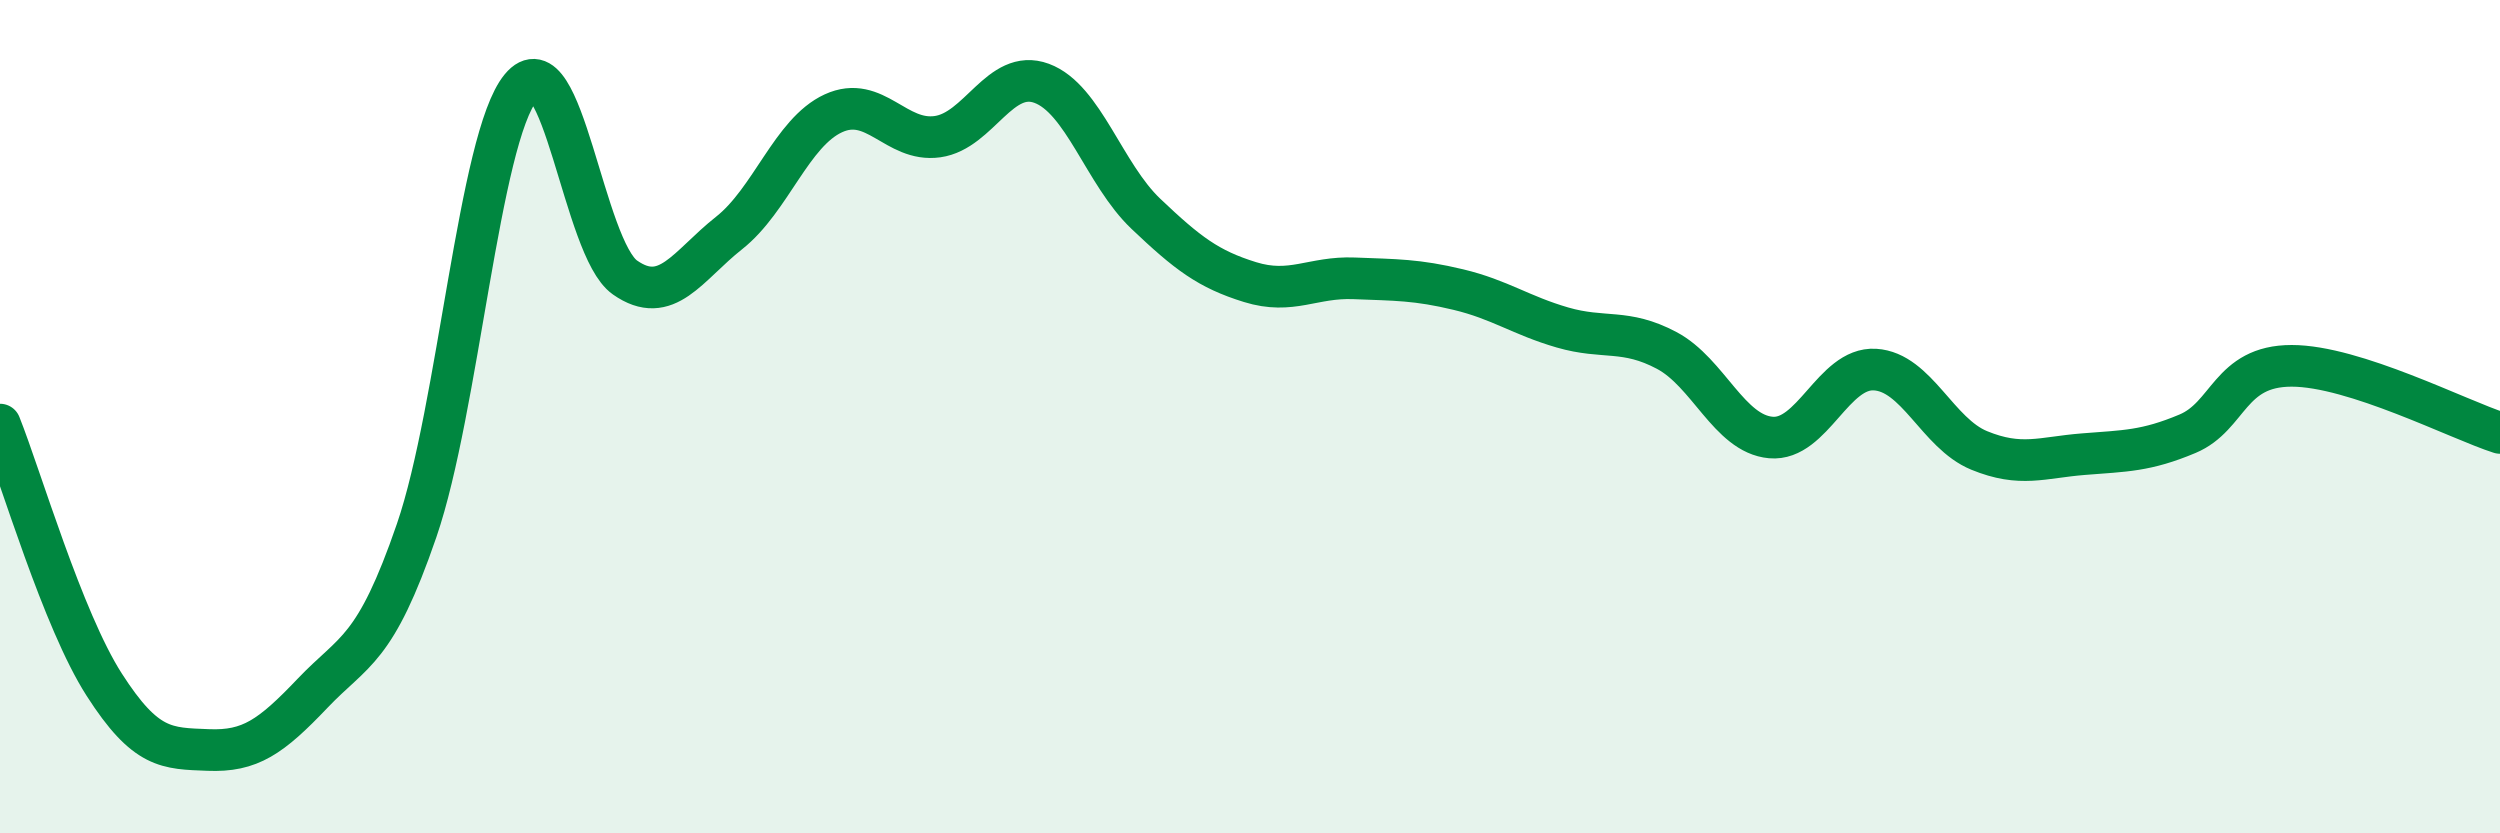
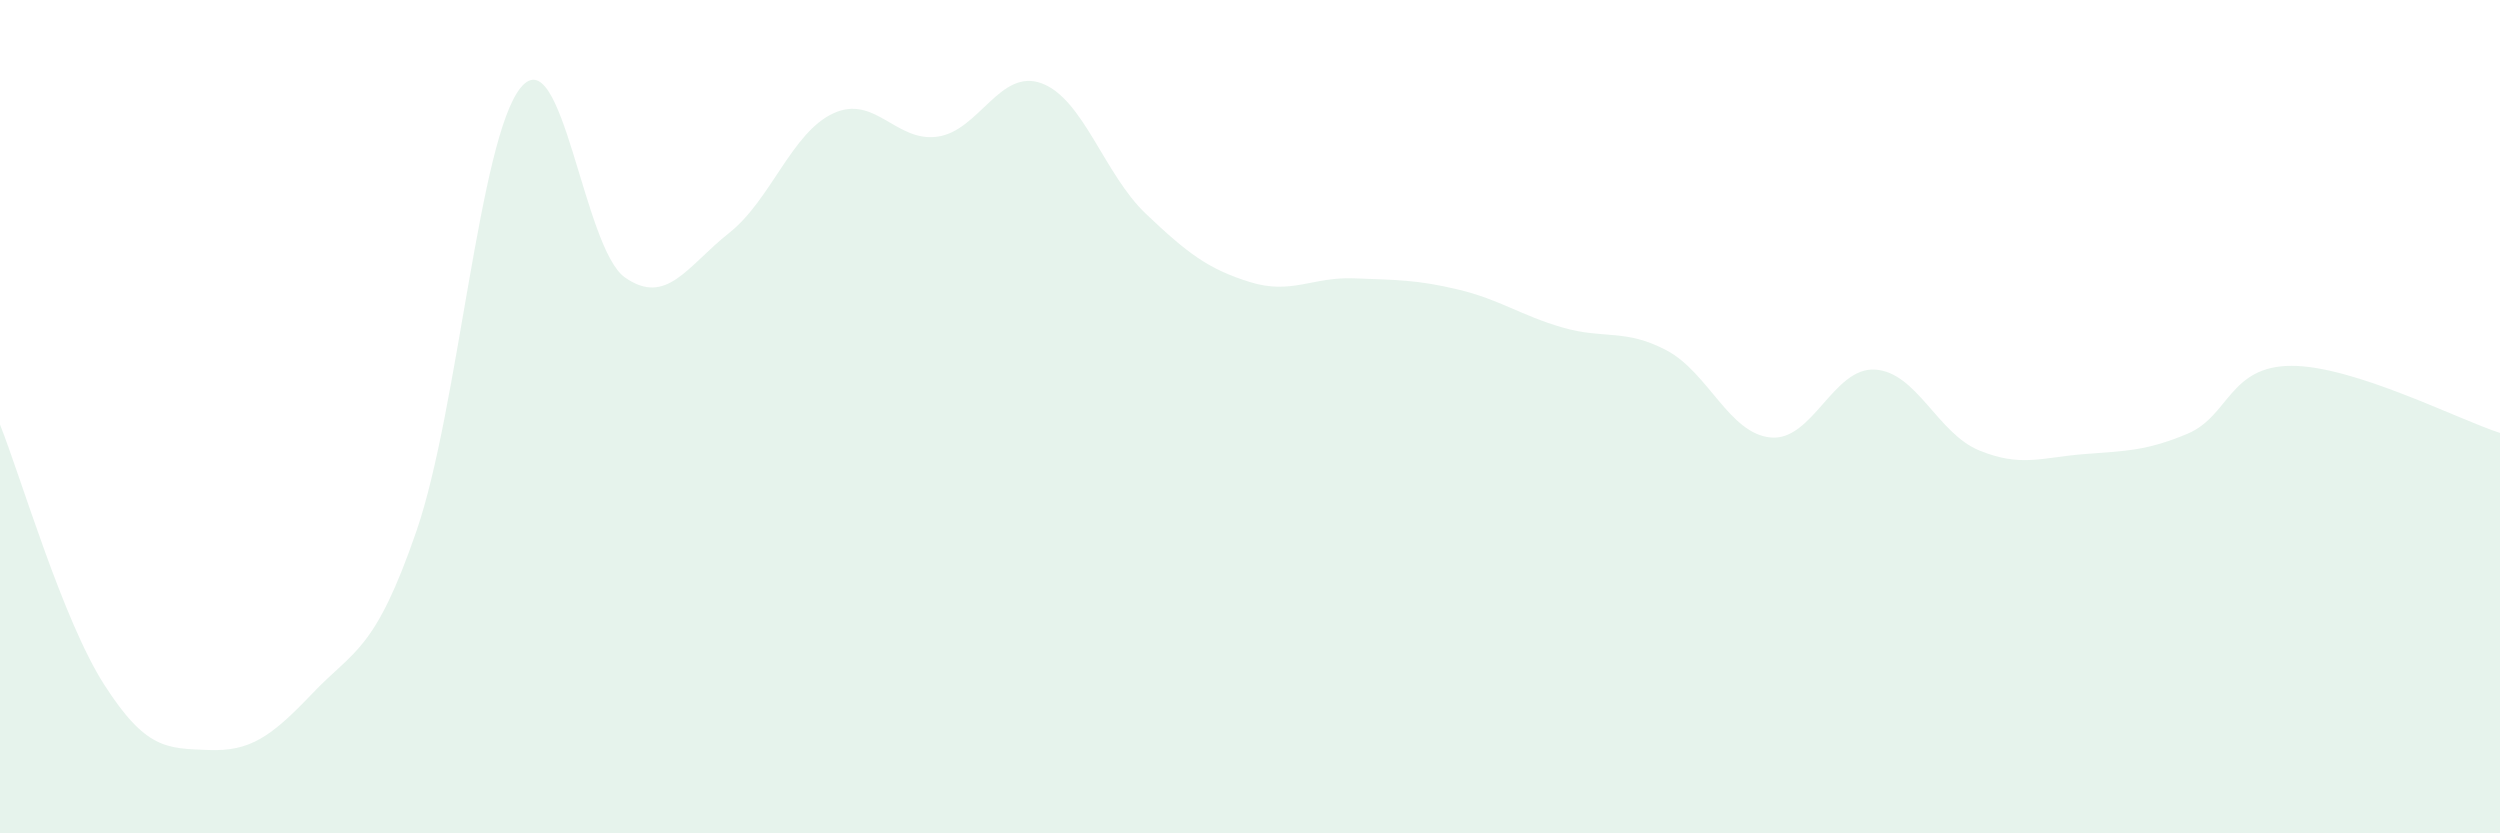
<svg xmlns="http://www.w3.org/2000/svg" width="60" height="20" viewBox="0 0 60 20">
  <path d="M 0,10.19 C 0.5,11.44 1.5,14.87 2.5,16.43 C 3.5,17.99 4,17.96 5,18 C 6,18.04 6.5,17.69 7.5,16.64 C 8.5,15.59 9,15.64 10,12.73 C 11,9.82 11.5,3.31 12.5,2.1 C 13.5,0.89 14,5.96 15,6.66 C 16,7.36 16.5,6.38 17.5,5.59 C 18.5,4.8 19,3.18 20,2.72 C 21,2.26 21.5,3.42 22.5,3.28 C 23.5,3.14 24,1.63 25,2 C 26,2.37 26.5,4.18 27.5,5.13 C 28.5,6.08 29,6.46 30,6.77 C 31,7.08 31.5,6.64 32.5,6.68 C 33.5,6.72 34,6.71 35,6.95 C 36,7.19 36.5,7.57 37.5,7.86 C 38.5,8.15 39,7.88 40,8.41 C 41,8.94 41.5,10.41 42.5,10.5 C 43.5,10.59 44,8.81 45,8.87 C 46,8.93 46.5,10.4 47.5,10.81 C 48.5,11.22 49,10.98 50,10.9 C 51,10.82 51.5,10.83 52.5,10.41 C 53.5,9.99 53.5,8.78 55,8.78 C 56.5,8.78 59,10.07 60,10.39L60 20L0 20Z" fill="#008740" opacity="0.1" stroke-linecap="round" stroke-linejoin="round" />
-   <path d="M 0,10.19 C 0.5,11.44 1.5,14.87 2.5,16.43 C 3.5,17.99 4,17.96 5,18 C 6,18.04 6.5,17.69 7.5,16.64 C 8.5,15.59 9,15.64 10,12.73 C 11,9.82 11.5,3.31 12.5,2.1 C 13.5,0.89 14,5.96 15,6.66 C 16,7.36 16.5,6.38 17.5,5.59 C 18.5,4.8 19,3.18 20,2.72 C 21,2.26 21.5,3.42 22.5,3.28 C 23.5,3.14 24,1.63 25,2 C 26,2.37 26.5,4.18 27.5,5.13 C 28.5,6.08 29,6.46 30,6.77 C 31,7.08 31.5,6.64 32.5,6.68 C 33.5,6.72 34,6.71 35,6.95 C 36,7.19 36.5,7.57 37.5,7.86 C 38.5,8.15 39,7.88 40,8.41 C 41,8.94 41.5,10.41 42.5,10.5 C 43.5,10.59 44,8.81 45,8.87 C 46,8.93 46.5,10.4 47.5,10.81 C 48.5,11.22 49,10.98 50,10.9 C 51,10.82 51.5,10.83 52.5,10.41 C 53.5,9.99 53.5,8.78 55,8.78 C 56.5,8.78 59,10.07 60,10.39" stroke="#008740" stroke-width="1" fill="none" stroke-linecap="round" stroke-linejoin="round" />
</svg>